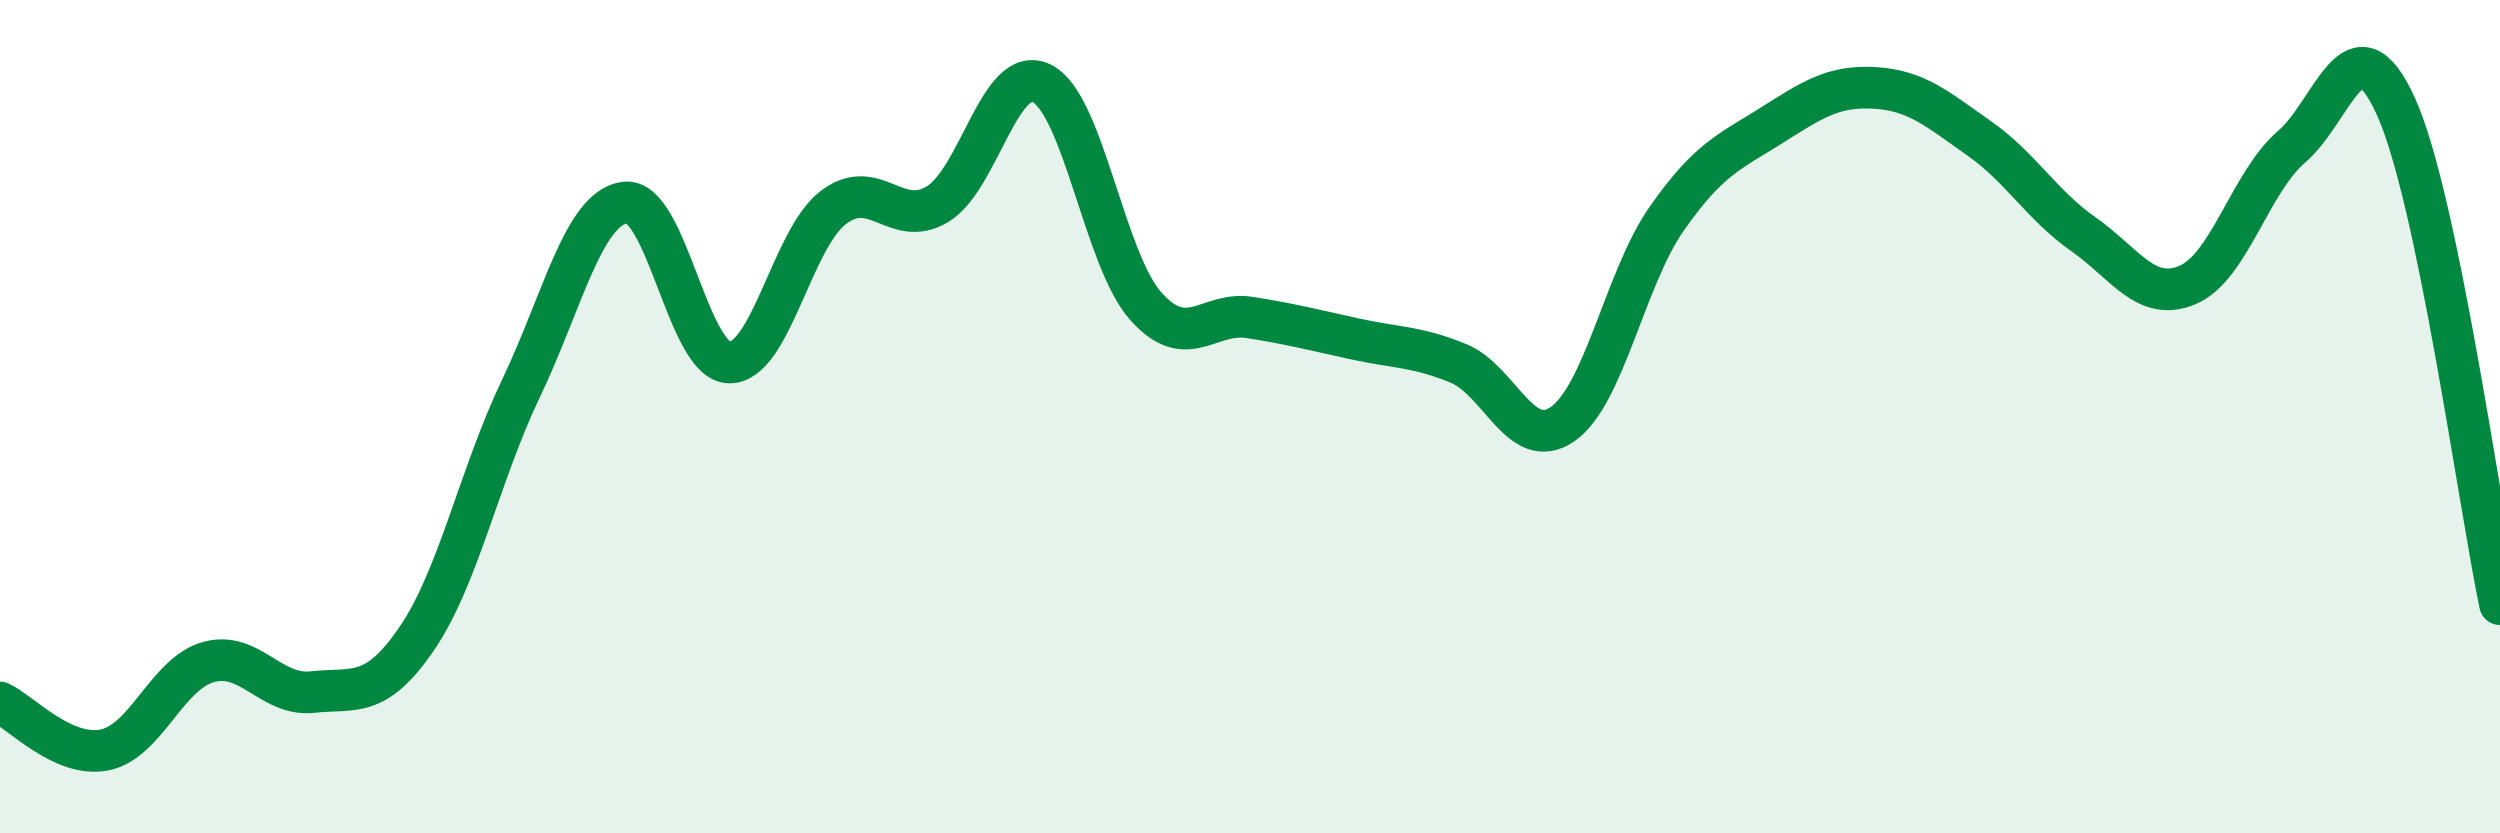
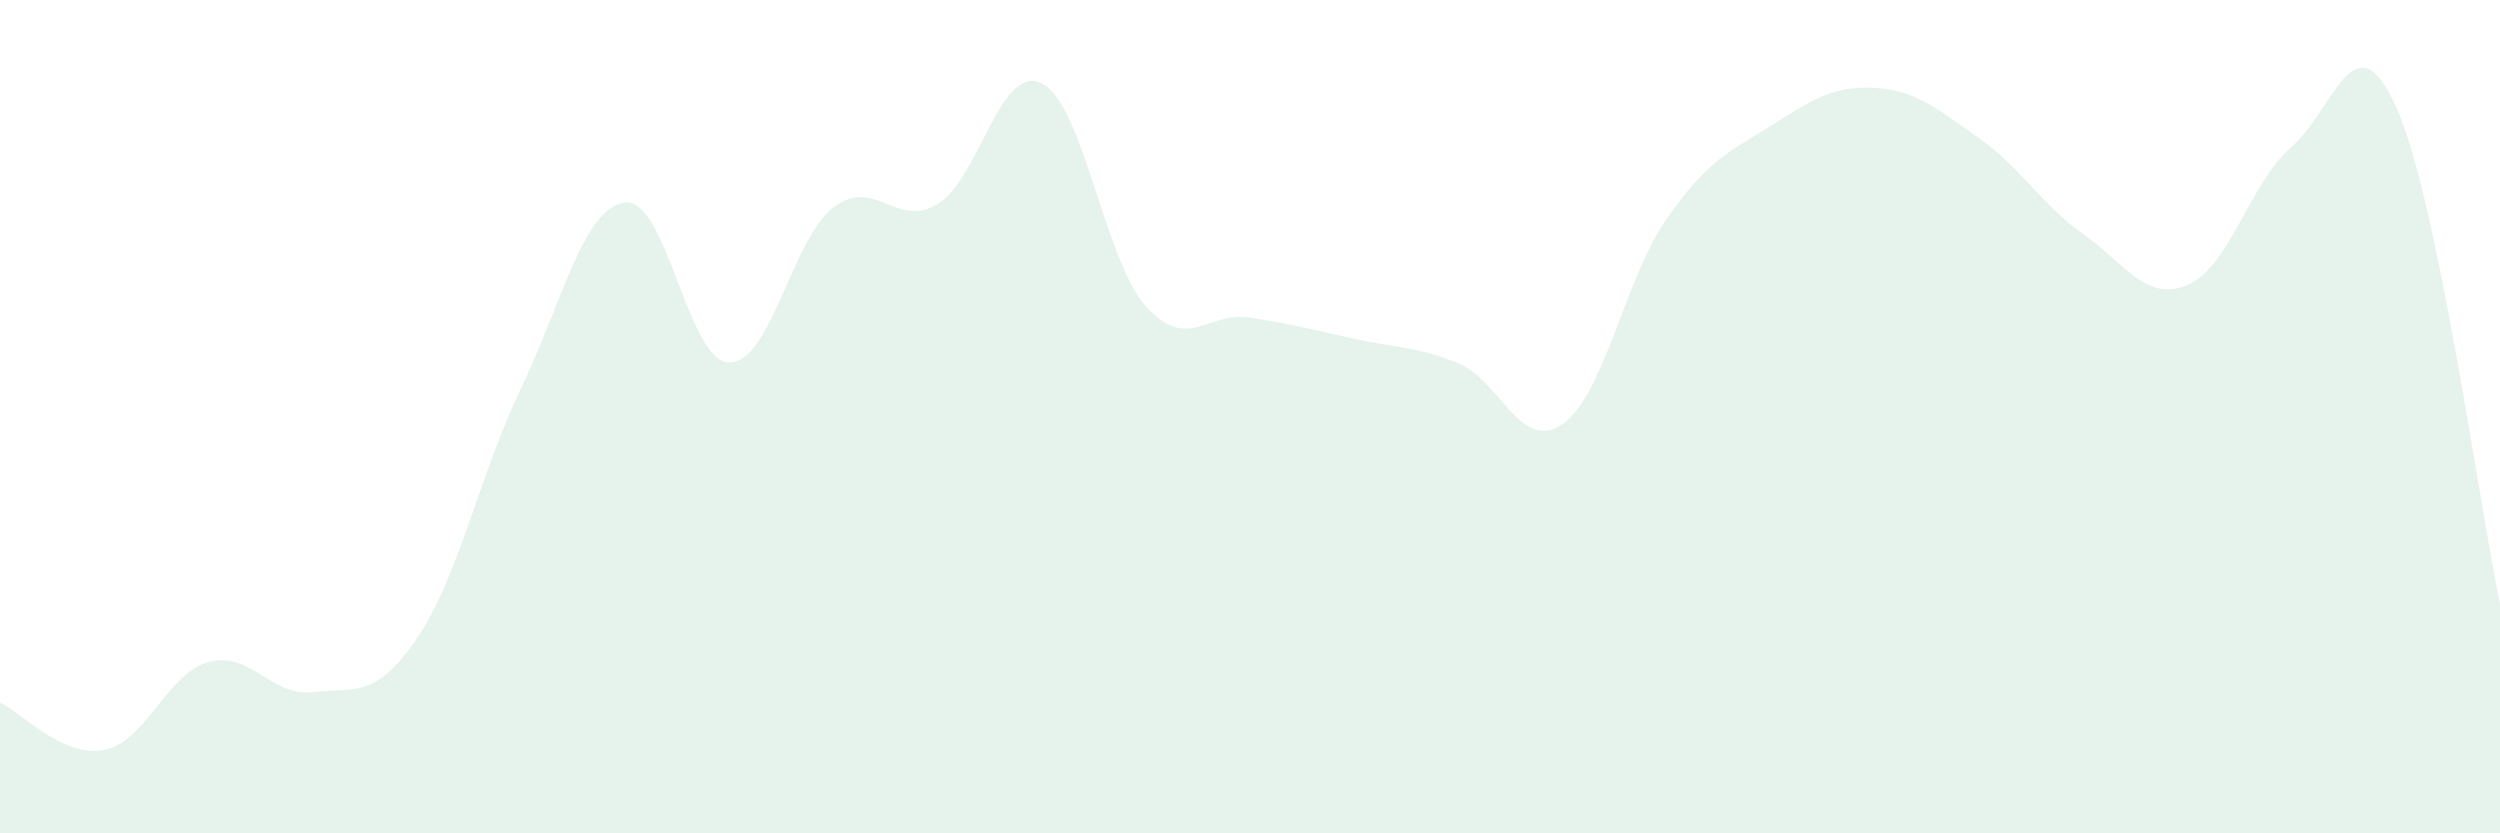
<svg xmlns="http://www.w3.org/2000/svg" width="60" height="20" viewBox="0 0 60 20">
  <path d="M 0,16.86 C 0.5,17.09 1.5,18.19 2.5,18 C 3.5,17.81 4,16.17 5,15.89 C 6,15.61 6.5,16.72 7.5,16.61 C 8.5,16.5 9,16.79 10,15.33 C 11,13.87 11.5,11.42 12.5,9.33 C 13.5,7.24 14,4.99 15,4.86 C 16,4.73 16.5,8.68 17.5,8.7 C 18.5,8.72 19,5.74 20,4.98 C 21,4.22 21.5,5.5 22.5,4.9 C 23.5,4.3 24,1.51 25,2 C 26,2.49 26.5,6.23 27.5,7.35 C 28.5,8.47 29,7.46 30,7.62 C 31,7.78 31.5,7.91 32.5,8.13 C 33.5,8.35 34,8.31 35,8.72 C 36,9.13 36.5,10.87 37.5,10.18 C 38.5,9.49 39,6.68 40,5.25 C 41,3.82 41.5,3.65 42.5,3.02 C 43.5,2.39 44,2.05 45,2.11 C 46,2.17 46.5,2.62 47.5,3.32 C 48.5,4.02 49,4.92 50,5.62 C 51,6.32 51.5,7.26 52.5,6.84 C 53.5,6.42 54,4.38 55,3.52 C 56,2.66 56.5,0.35 57.5,2.55 C 58.5,4.75 59.5,12.11 60,14.5L60 20L0 20Z" fill="#008740" opacity="0.1" stroke-linecap="round" stroke-linejoin="round" />
-   <path d="M 0,16.86 C 0.5,17.09 1.5,18.19 2.5,18 C 3.5,17.81 4,16.17 5,15.89 C 6,15.61 6.5,16.72 7.5,16.61 C 8.5,16.5 9,16.79 10,15.33 C 11,13.87 11.5,11.42 12.5,9.33 C 13.5,7.24 14,4.99 15,4.86 C 16,4.73 16.5,8.68 17.5,8.7 C 18.5,8.72 19,5.74 20,4.98 C 21,4.22 21.5,5.5 22.5,4.9 C 23.5,4.3 24,1.51 25,2 C 26,2.49 26.5,6.23 27.5,7.35 C 28.5,8.47 29,7.46 30,7.62 C 31,7.78 31.5,7.91 32.5,8.13 C 33.5,8.35 34,8.31 35,8.72 C 36,9.13 36.5,10.87 37.5,10.18 C 38.5,9.49 39,6.68 40,5.25 C 41,3.82 41.5,3.65 42.5,3.02 C 43.5,2.39 44,2.05 45,2.11 C 46,2.17 46.5,2.62 47.5,3.32 C 48.5,4.02 49,4.92 50,5.62 C 51,6.32 51.5,7.26 52.5,6.84 C 53.5,6.42 54,4.38 55,3.52 C 56,2.66 56.5,0.35 57.5,2.55 C 58.5,4.75 59.5,12.11 60,14.5" stroke="#008740" stroke-width="1" fill="none" stroke-linecap="round" stroke-linejoin="round" />
</svg>